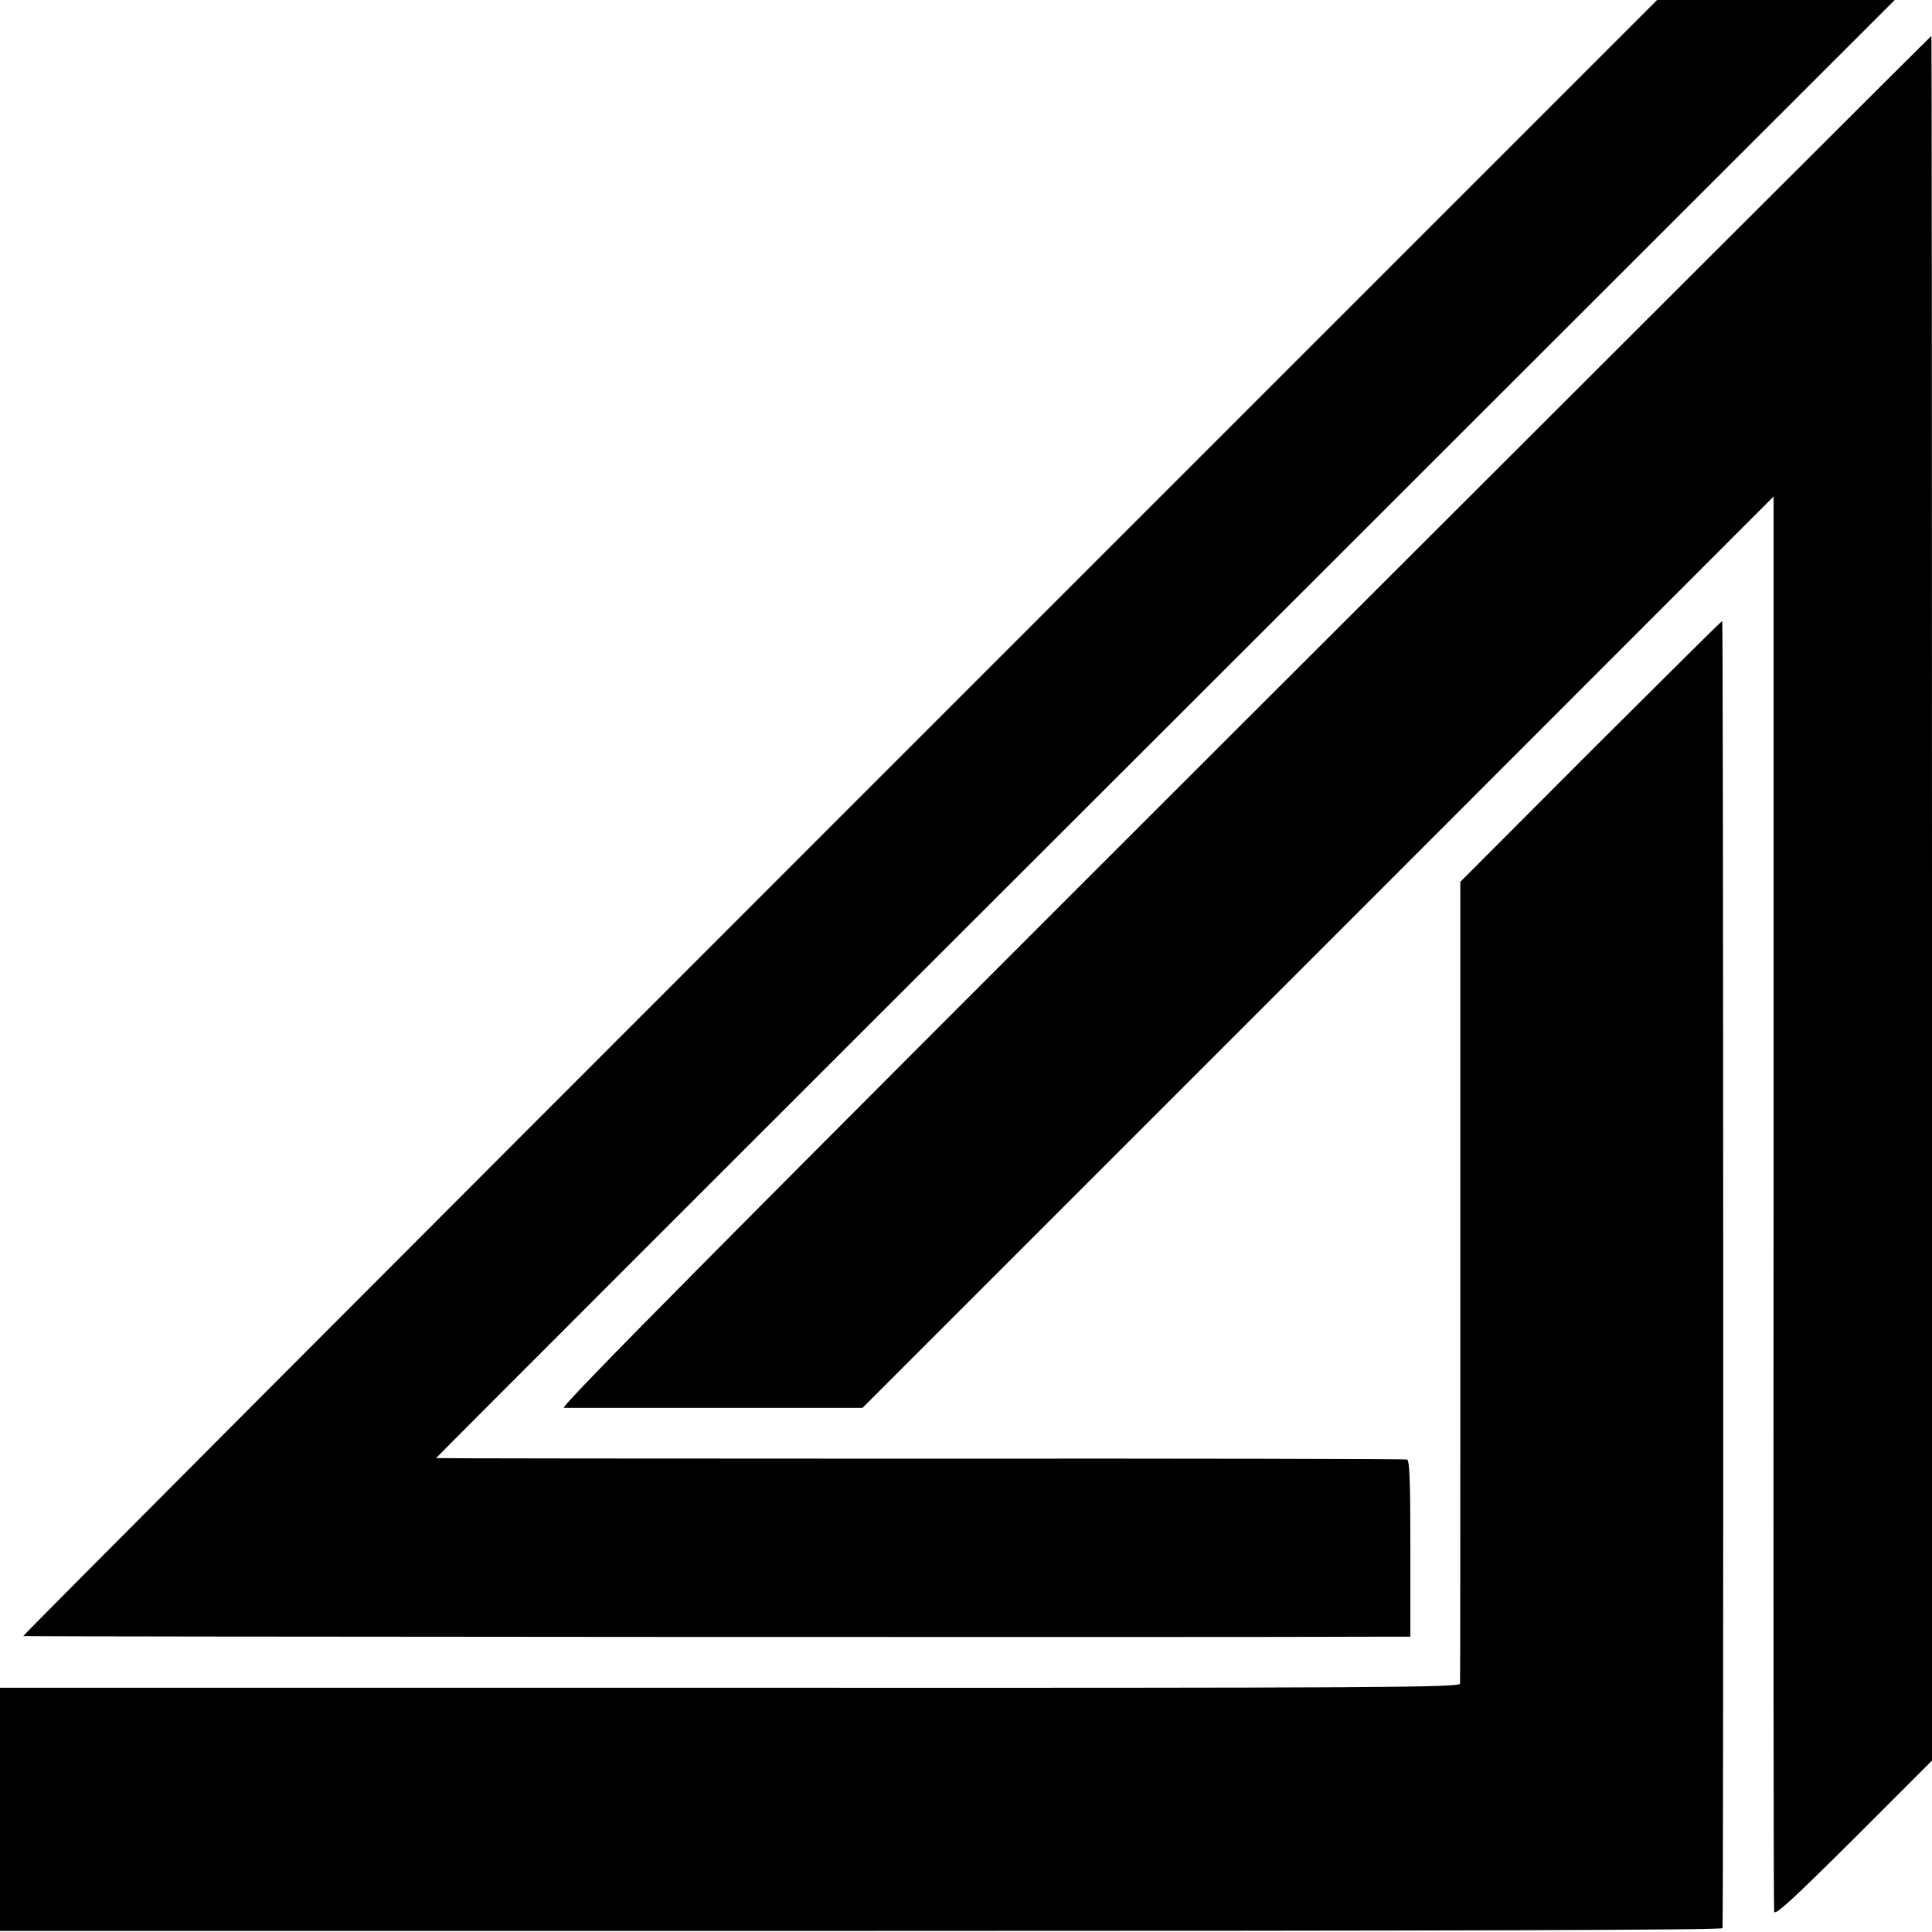
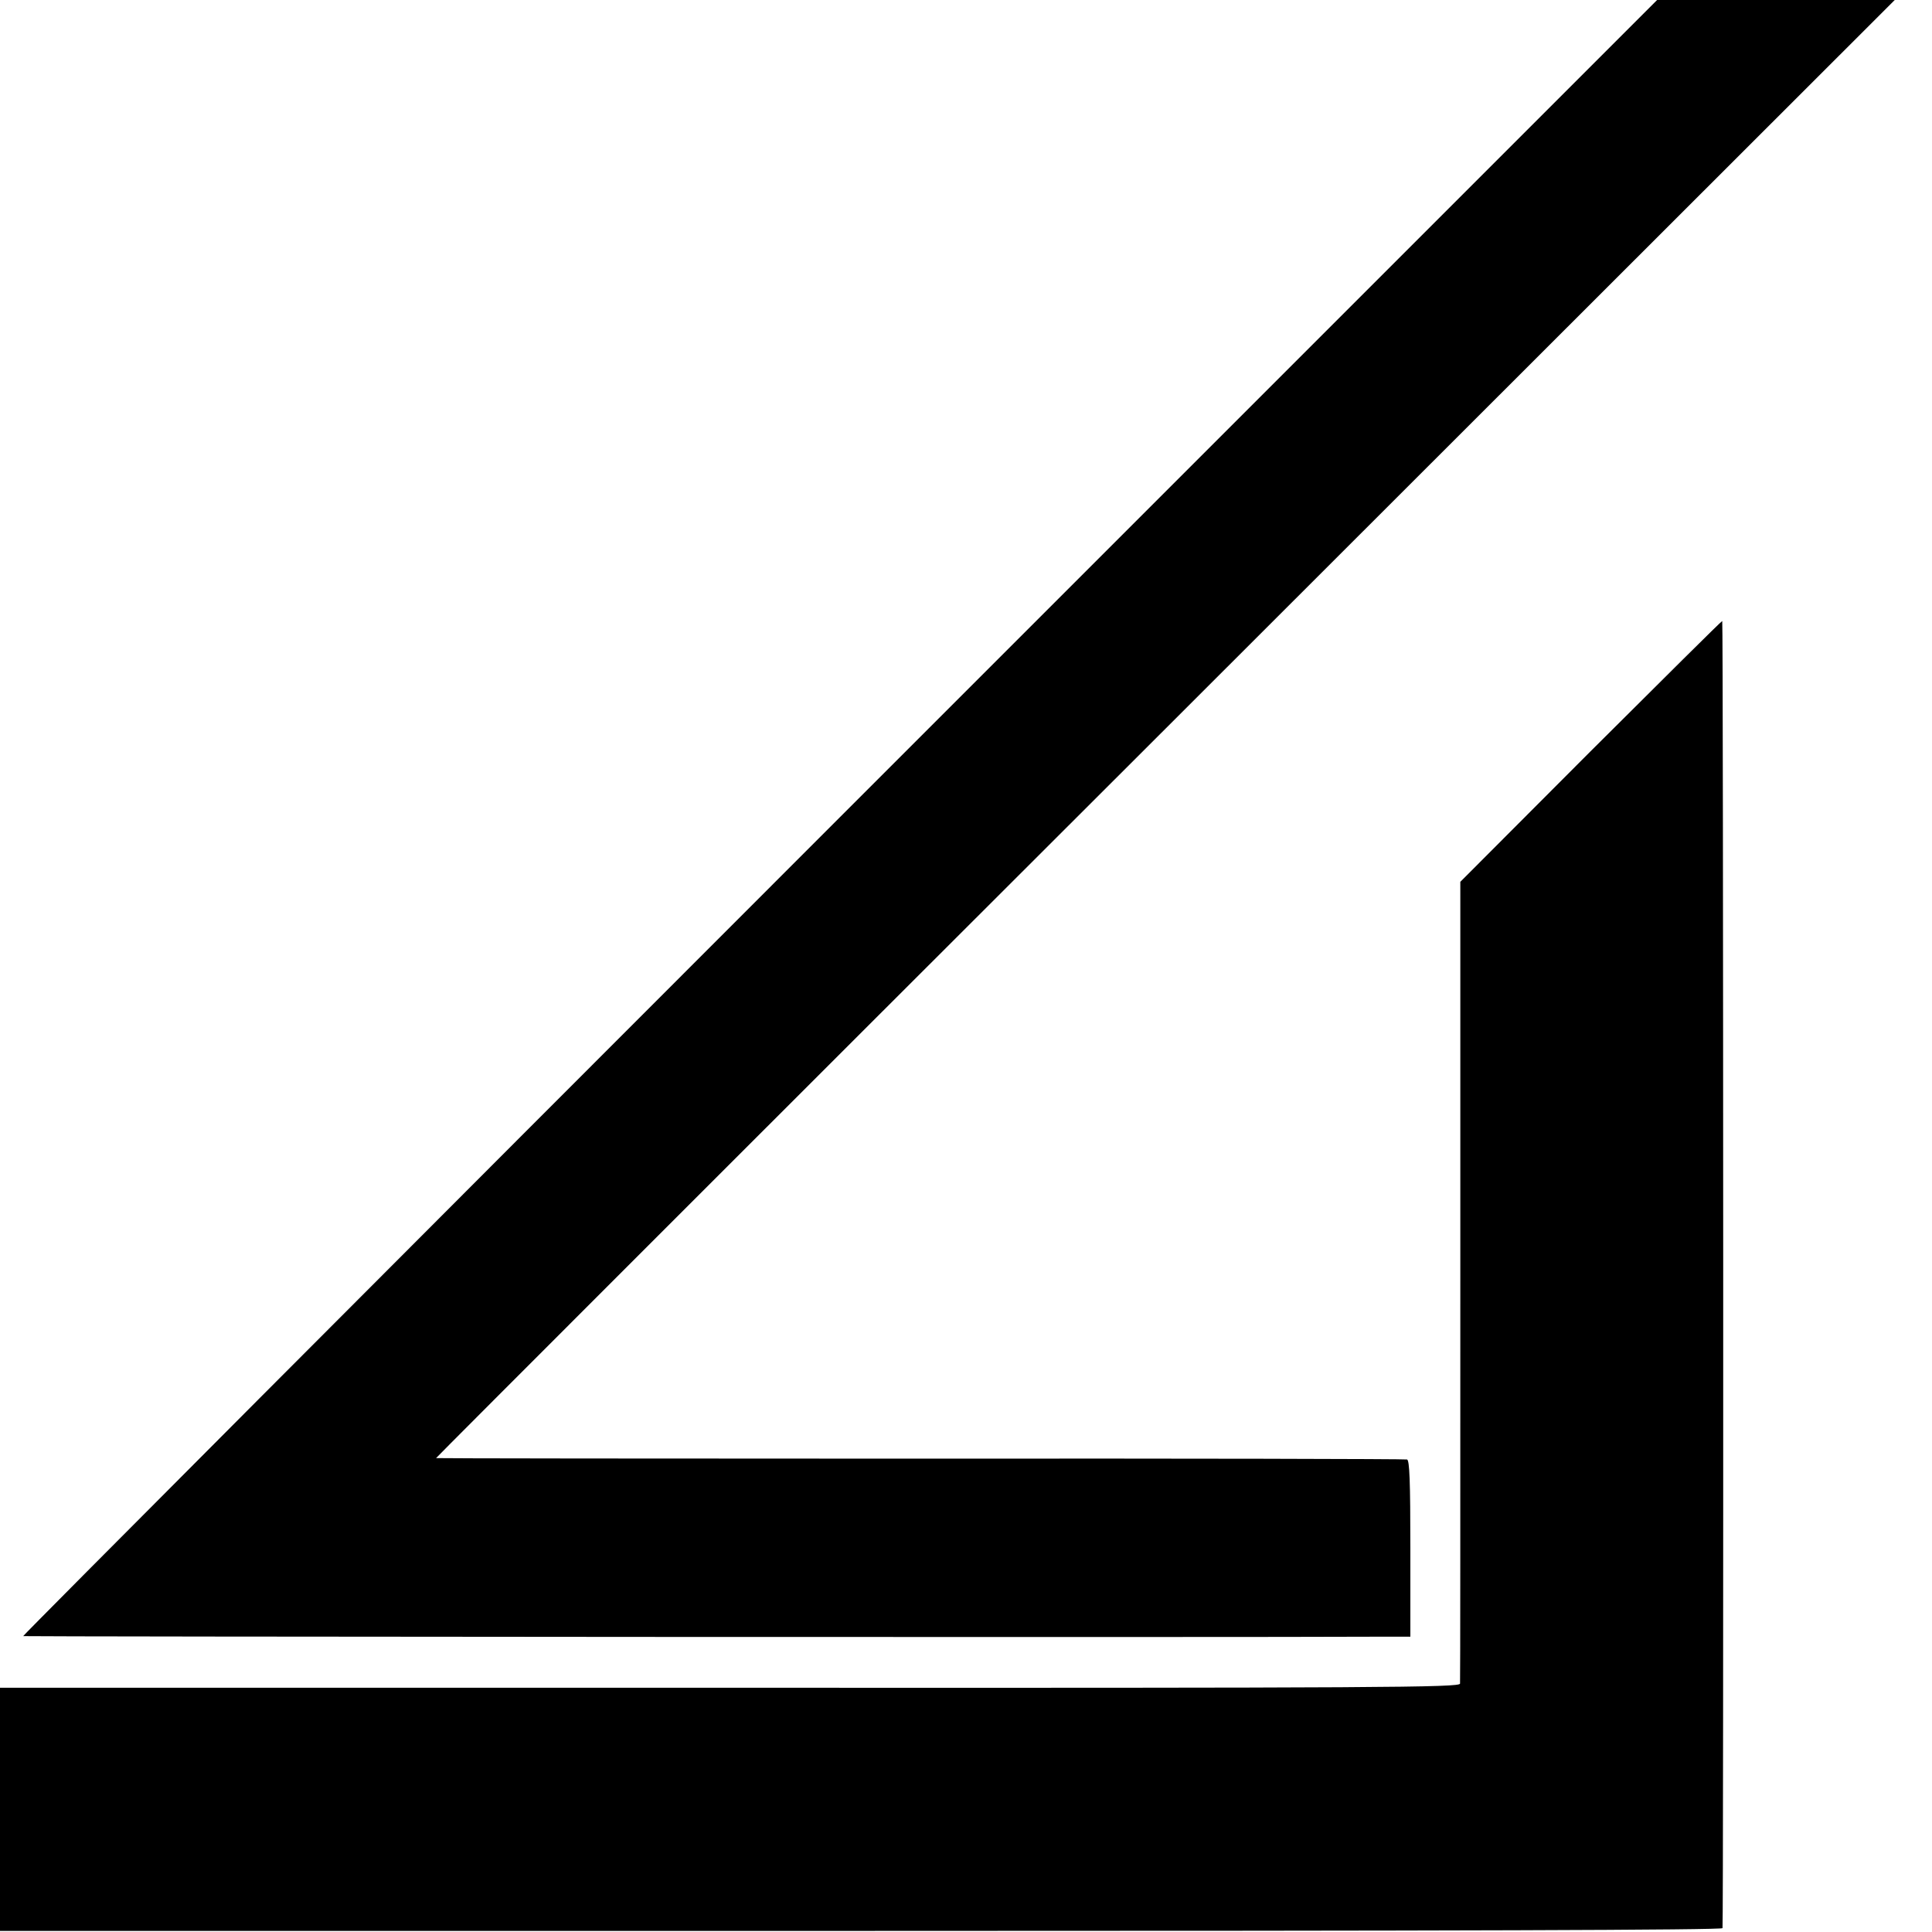
<svg xmlns="http://www.w3.org/2000/svg" version="1.0" width="700pt" height="700pt" viewBox="0 0 700 700" preserveAspectRatio="xMidYMid meet">
  <g transform="translate(0,700) scale(0.1,-0.1)" fill="#000000" stroke="none">
    <path d="M3042 4038 c-1629 -1629 -2960 -2964 -2958 -2966 3 -2 4367 -5 4934 -2 l92 0 0 319 c0 246 -3 320 -12 323 -7 2 -802 4 -1765 3 -964 0 -1753 1 -1753 2 0 2 1189 1191 2643 2643 l2642 2640 -430 0 -431 0 -2962 -2962z" />
-     <path d="M4508 4385 c-1882 -1880 -2482 -2485 -2465 -2486 12 0 261 0 552 0 l530 0 1651 1651 1650 1651 0 -2553 c-1 -1404 0 -2562 2 -2574 3 -16 62 39 288 263 l284 284 0 3125 c0 1718 -1 3124 -2 3124 -2 0 -1122 -1119 -2490 -2485z" />
-     <path d="M5763 4278 l-472 -473 0 -1445 c0 -795 0 -1452 -1 -1460 0 -14 -272 -16 -2645 -15 l-2645 0 0 -440 0 -441 3120 0 c2173 0 3120 3 3121 10 4 45 3 4736 -1 4736 -3 0 -217 -213 -477 -472z" />
+     <path d="M5763 4278 l-472 -473 0 -1445 c0 -795 0 -1452 -1 -1460 0 -14 -272 -16 -2645 -15 l-2645 0 0 -440 0 -441 3120 0 c2173 0 3120 3 3121 10 4 45 3 4736 -1 4736 -3 0 -217 -213 -477 -472" />
  </g>
</svg>